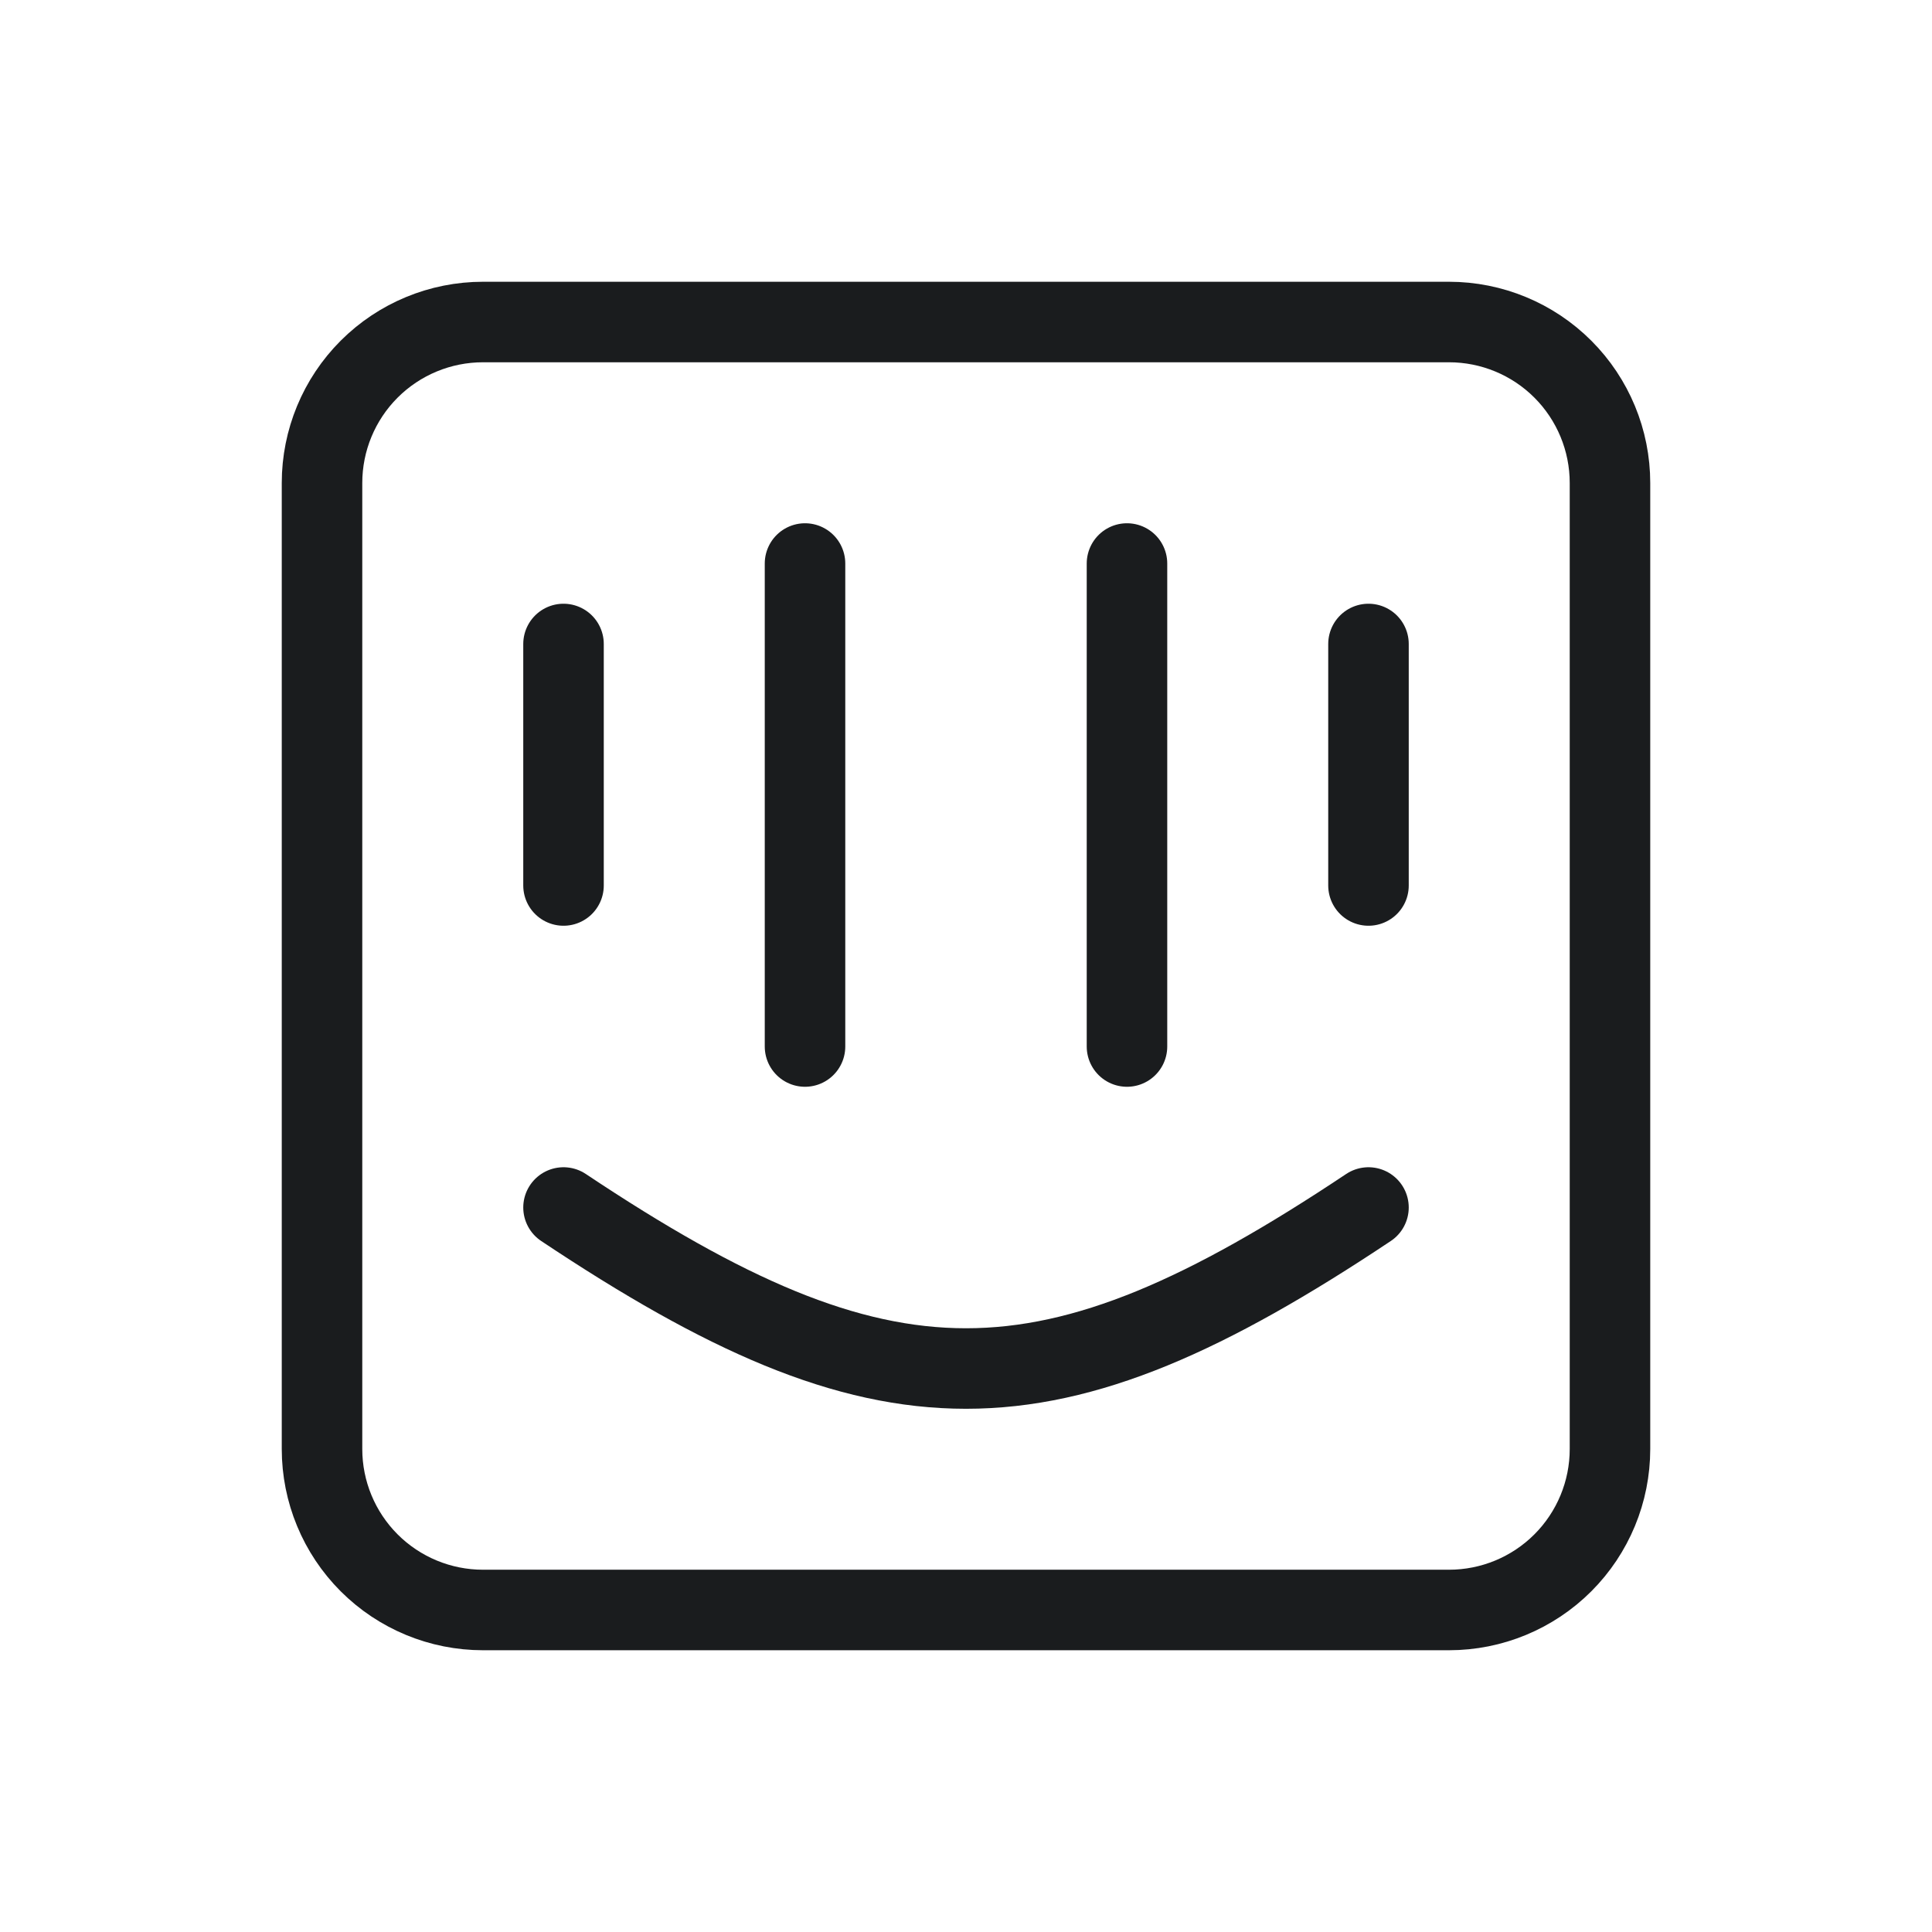
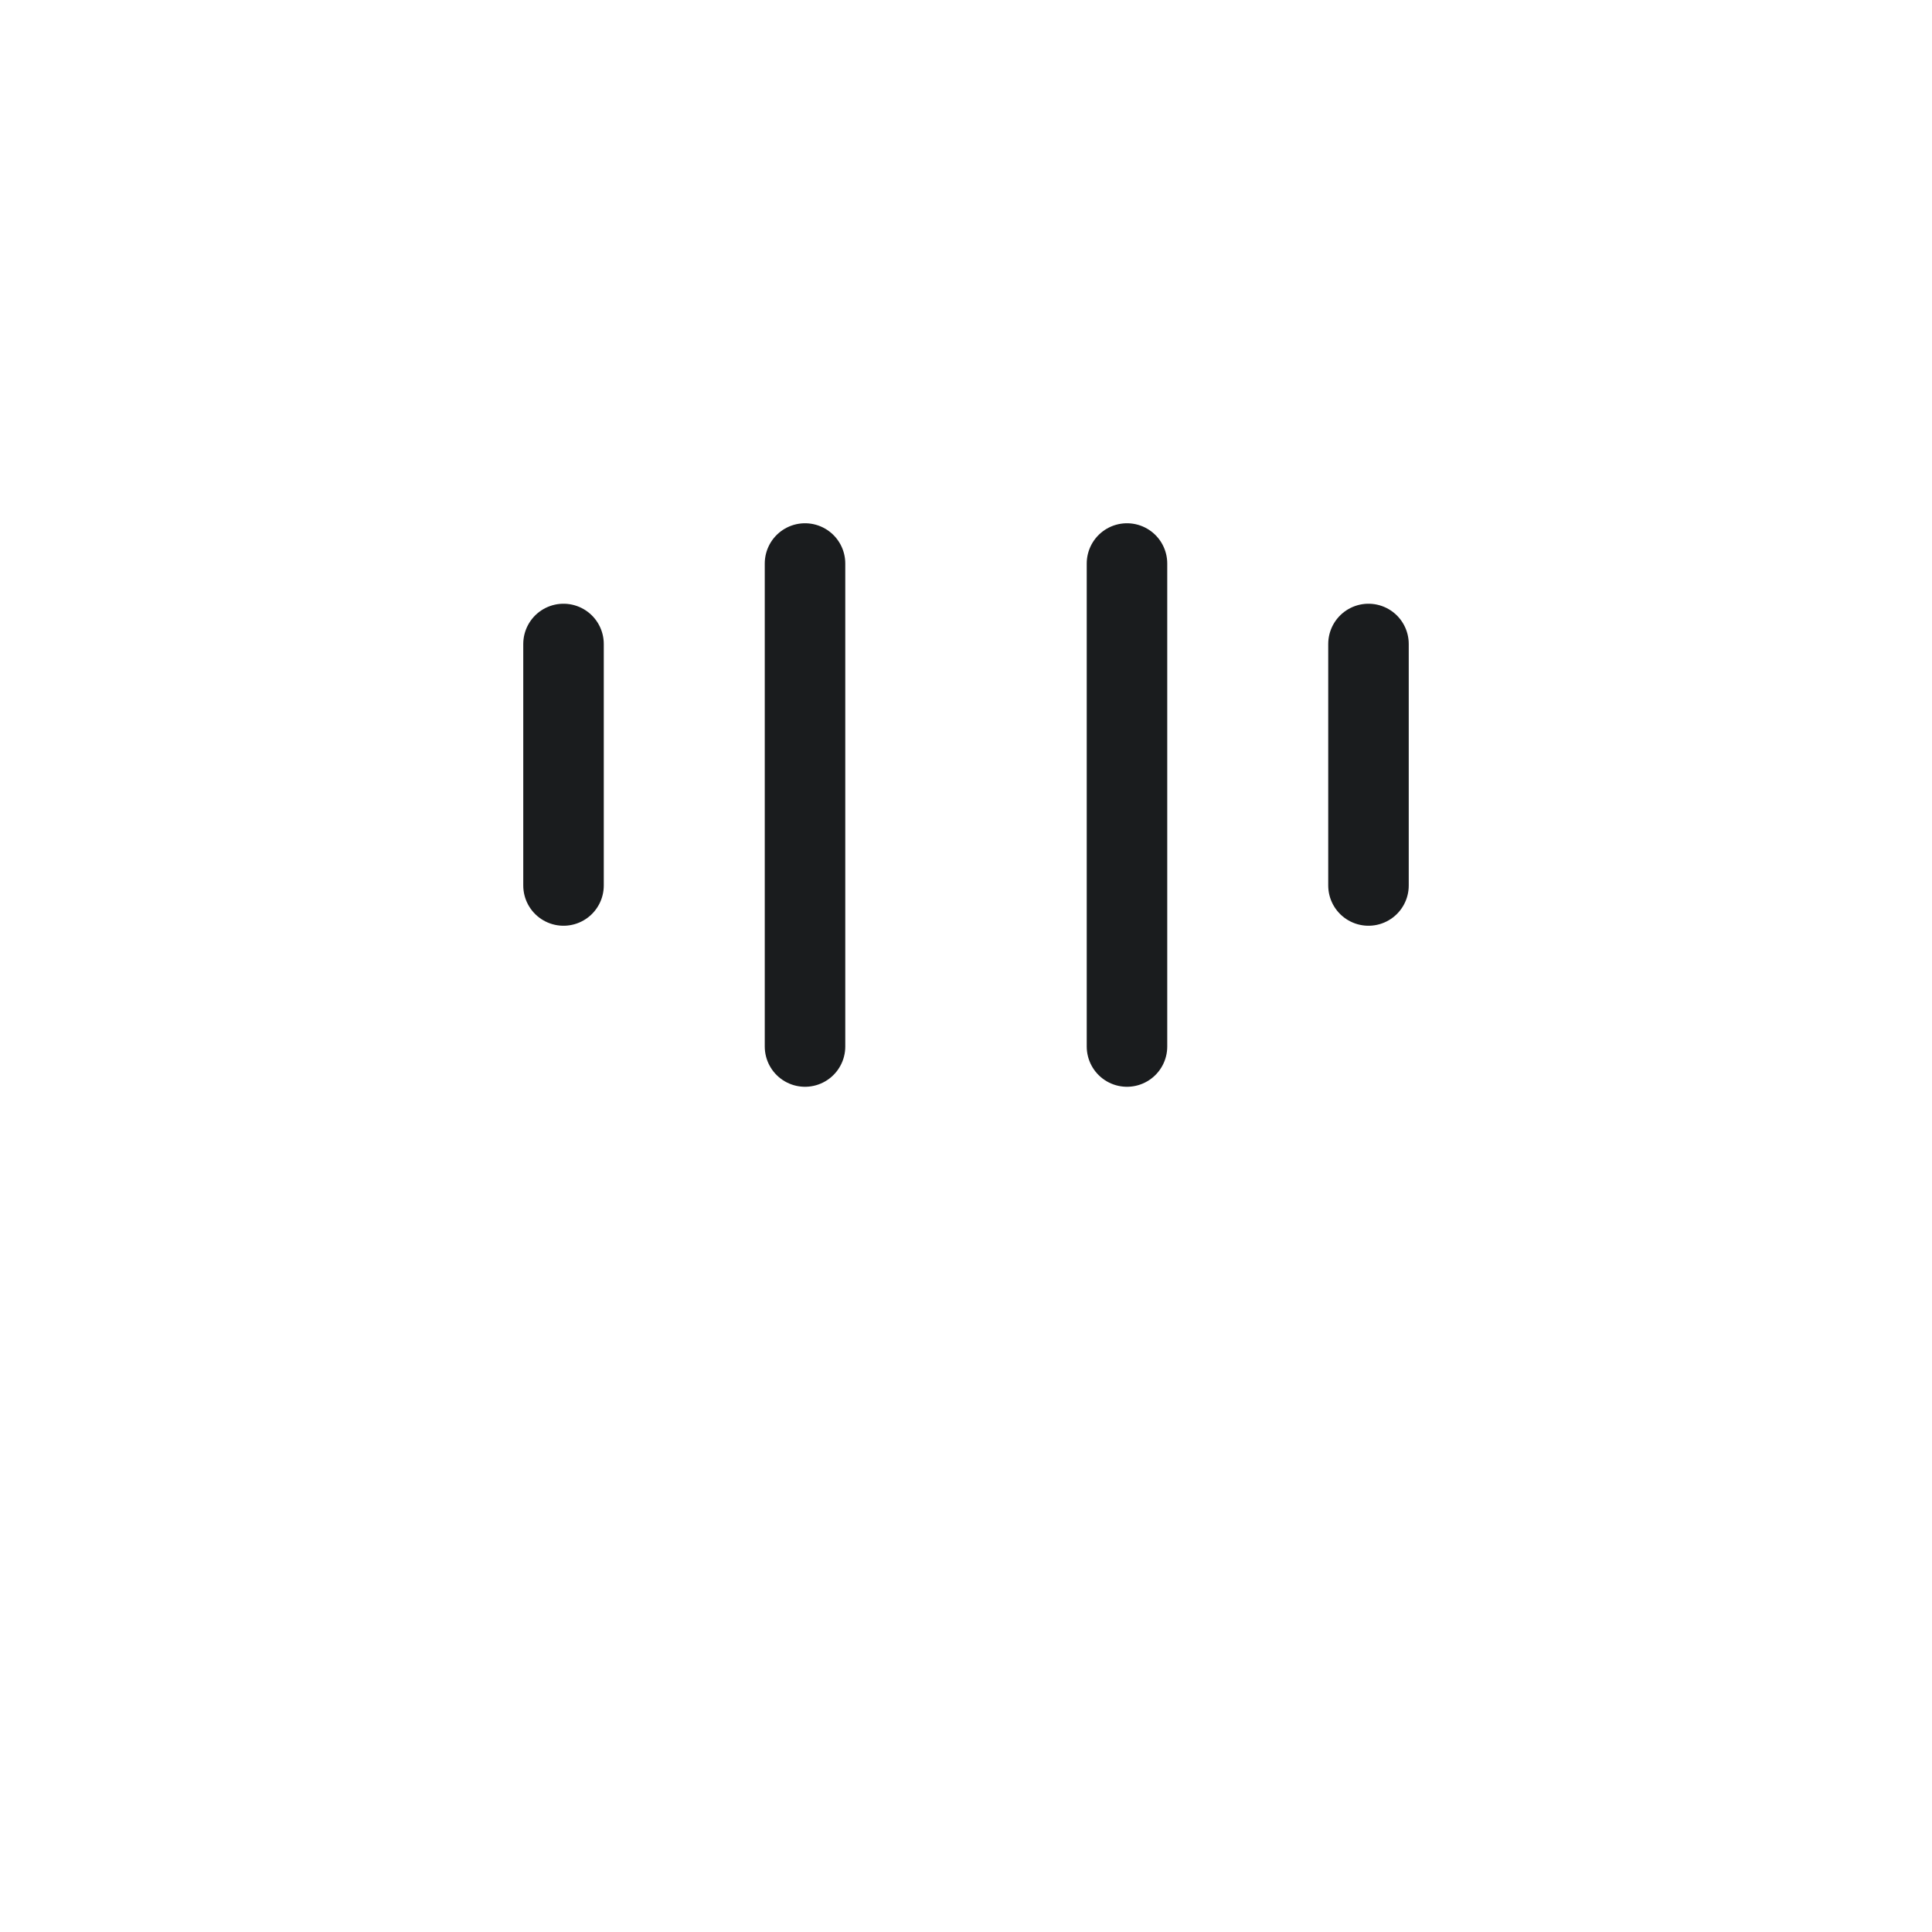
<svg xmlns="http://www.w3.org/2000/svg" width="40" height="40" viewBox="0 0 40 40" fill="none">
  <g clip-path="url(#clip0_15581_2100)">
-     <path d="M6.667 10C6.667 9.116 7.018 8.268 7.643 7.643C8.268 7.018 9.116 6.667 10 6.667H30C30.884 6.667 31.732 7.018 32.357 7.643C32.982 8.268 33.333 9.116 33.333 10V30C33.333 30.884 32.982 31.732 32.357 32.357C31.732 32.982 30.884 33.333 30 33.333H10C9.116 33.333 8.268 32.982 7.643 32.357C7.018 31.732 6.667 30.884 6.667 30V10Z" stroke="#1A1C1E" stroke-width="1.667" stroke-linecap="round" stroke-linejoin="round" />
    <path d="M11.667 13.333V18.333" stroke="#1A1C1E" stroke-width="1.667" stroke-linecap="round" stroke-linejoin="round" />
    <path d="M16.667 11.667V21.667" stroke="#1A1C1E" stroke-width="1.667" stroke-linecap="round" stroke-linejoin="round" />
    <path d="M23.333 11.667V21.667" stroke="#1A1C1E" stroke-width="1.667" stroke-linecap="round" stroke-linejoin="round" />
    <path d="M28.333 13.333V18.333" stroke="#1A1C1E" stroke-width="1.667" stroke-linecap="round" stroke-linejoin="round" />
-     <path d="M11.667 25C18.333 29.445 21.667 29.445 28.333 25" stroke="#1A1C1E" stroke-width="1.667" stroke-linecap="round" stroke-linejoin="round" />
  </g>
  <defs>
    <clipPath id="clip0_15581_2100">
      <rect width="40" height="40" fill="white" />
    </clipPath>
  </defs>
</svg>